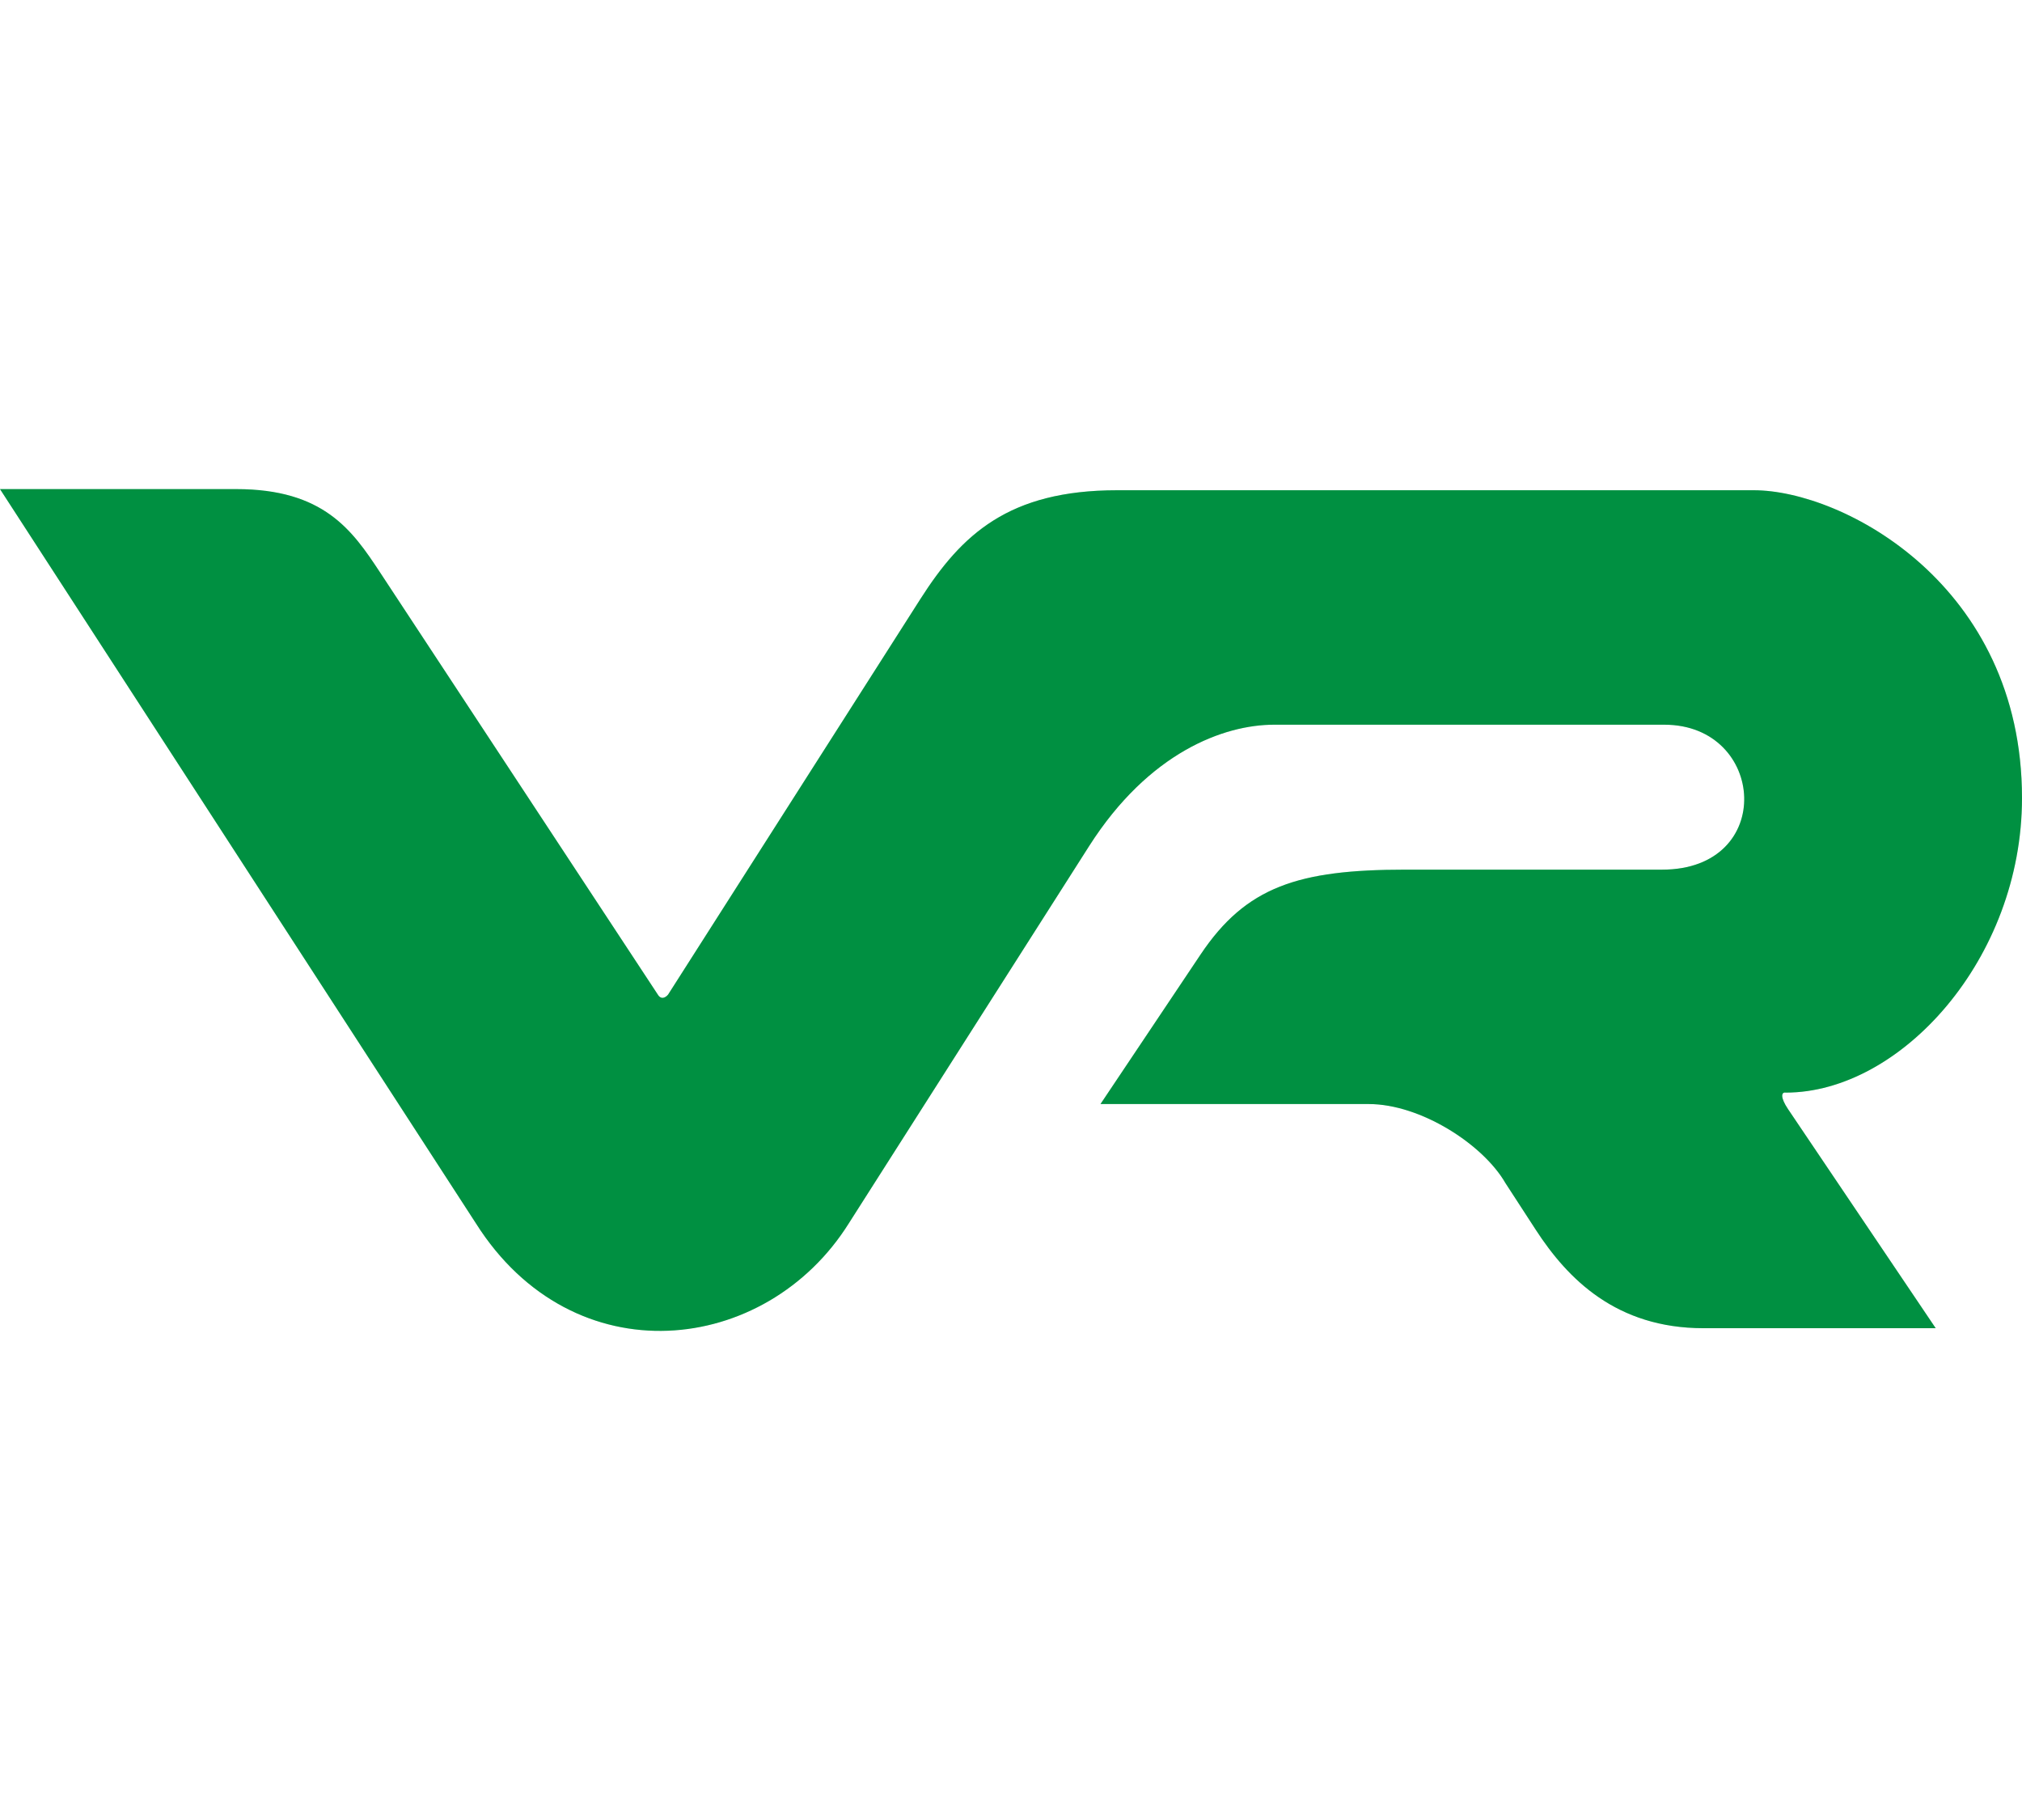
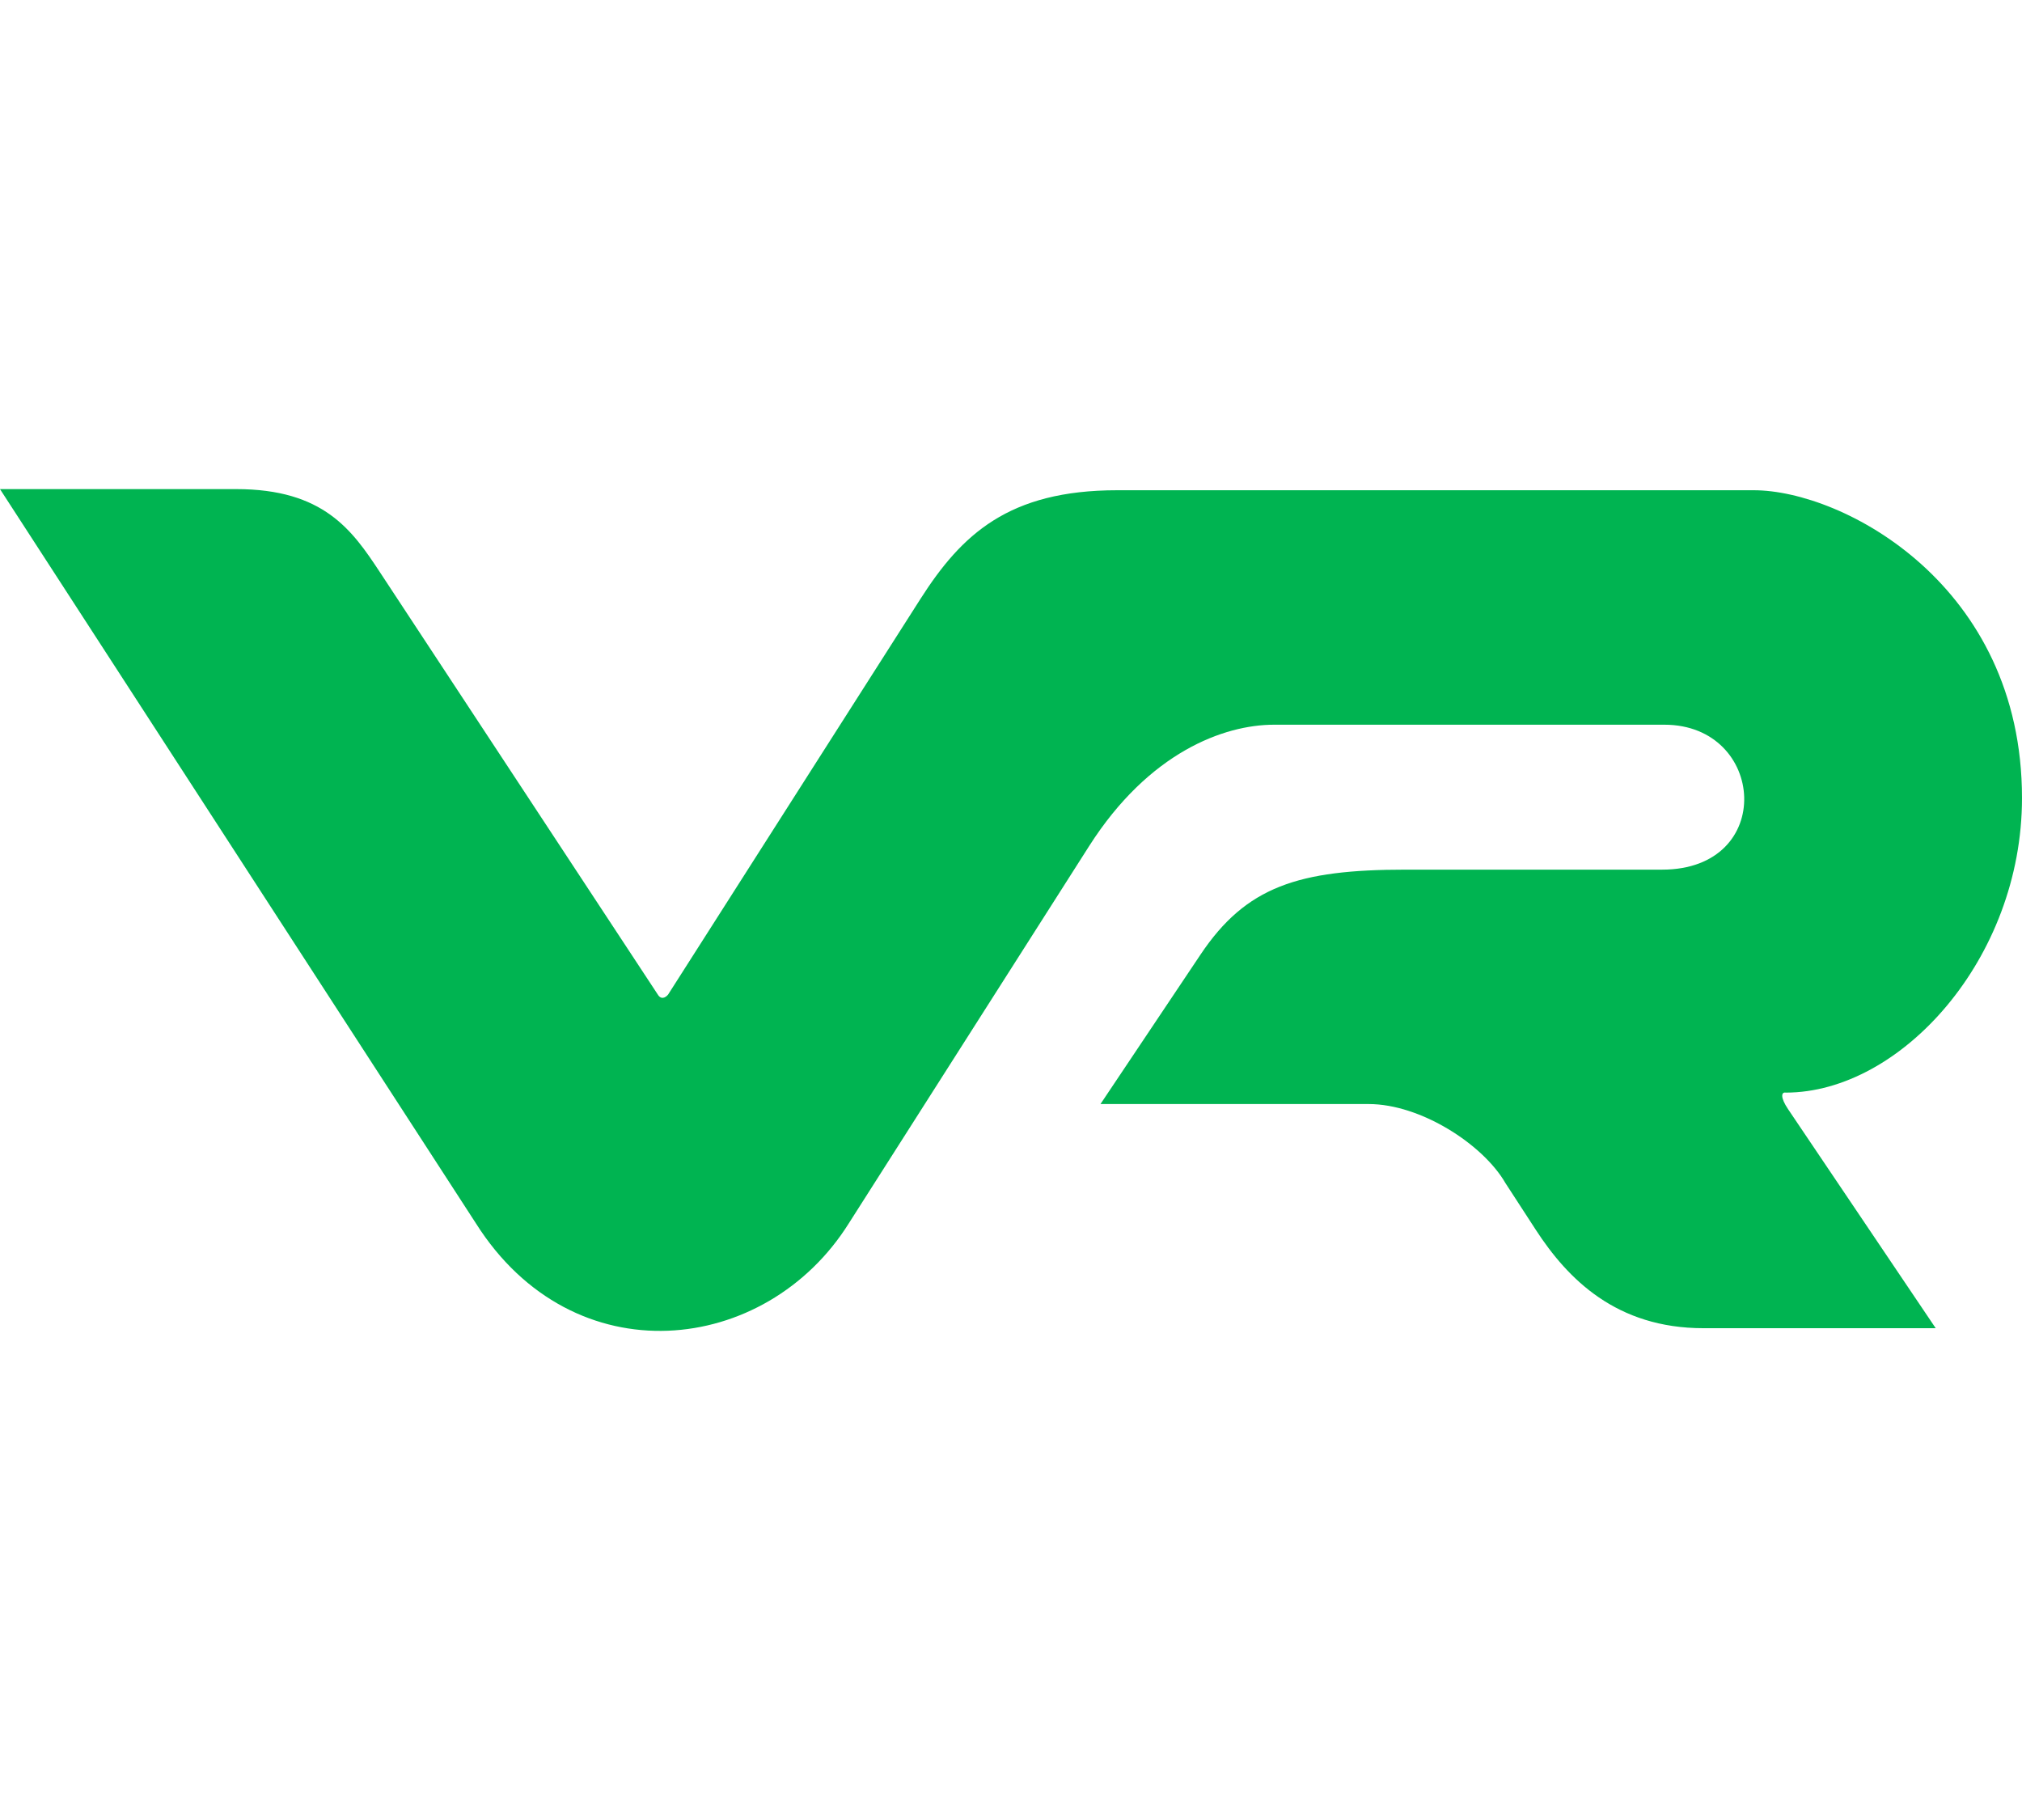
<svg xmlns="http://www.w3.org/2000/svg" width="50" height="45" viewBox="0 0 209 87" fill="auto" style="float: left; margin-right: 10px">
  <path fill-rule="evenodd" clip-rule="evenodd" d="M0 0H24.418C33.449 0 36.403 4.232 39.272 8.592L67.997 52.245C68.331 52.791 68.781 52.572 69.053 52.245L95.126 11.372C99.394 4.682 104.258 0.117 115.471 0.117H181.271C190.48 0.117 209 9.89 209 31.927C209 48.546 196.454 62.373 184.582 62.373C184.127 62.29 183.986 62.846 184.82 64.083L200.081 86.722H176.077C167.071 86.722 162.051 81.641 158.75 76.562L155.612 71.733C153.29 67.703 146.824 63.555 141.474 63.555H113.75L124.096 48.098C128.796 41.078 134.208 39.329 145.265 39.329H171.795C183.605 39.329 182.546 24.35 172.033 24.35H131.689C126.527 24.35 118.759 27.189 112.57 36.903L87.739 75.879C79.177 89.554 59.266 91.816 49.188 75.879L0 0Z" fill="#00B451" />
-   <path fill-rule="evenodd" clip-rule="evenodd" d="M0 0H24.418C33.449 0 36.403 4.232 39.272 8.592L67.997 52.245C68.331 52.791 68.781 52.572 69.053 52.245L95.126 11.372C99.394 4.682 104.258 0.117 115.471 0.117H181.271C190.48 0.117 209 9.89 209 31.927C209 48.546 196.454 62.373 184.582 62.373C184.127 62.29 183.986 62.846 184.82 64.083L200.081 86.722H176.077C167.071 86.722 162.051 81.641 158.75 76.562L155.612 71.733C153.29 67.703 146.824 63.555 141.474 63.555H113.75L124.096 48.098C128.796 41.078 134.208 39.329 145.265 39.329H171.795C183.605 39.329 182.546 24.35 172.033 24.35H131.689C126.527 24.35 118.759 27.189 112.57 36.903L87.739 75.879C79.177 89.554 59.266 91.816 49.188 75.879L0 0Z" fill="black" fill-opacity="0.2" />
</svg>